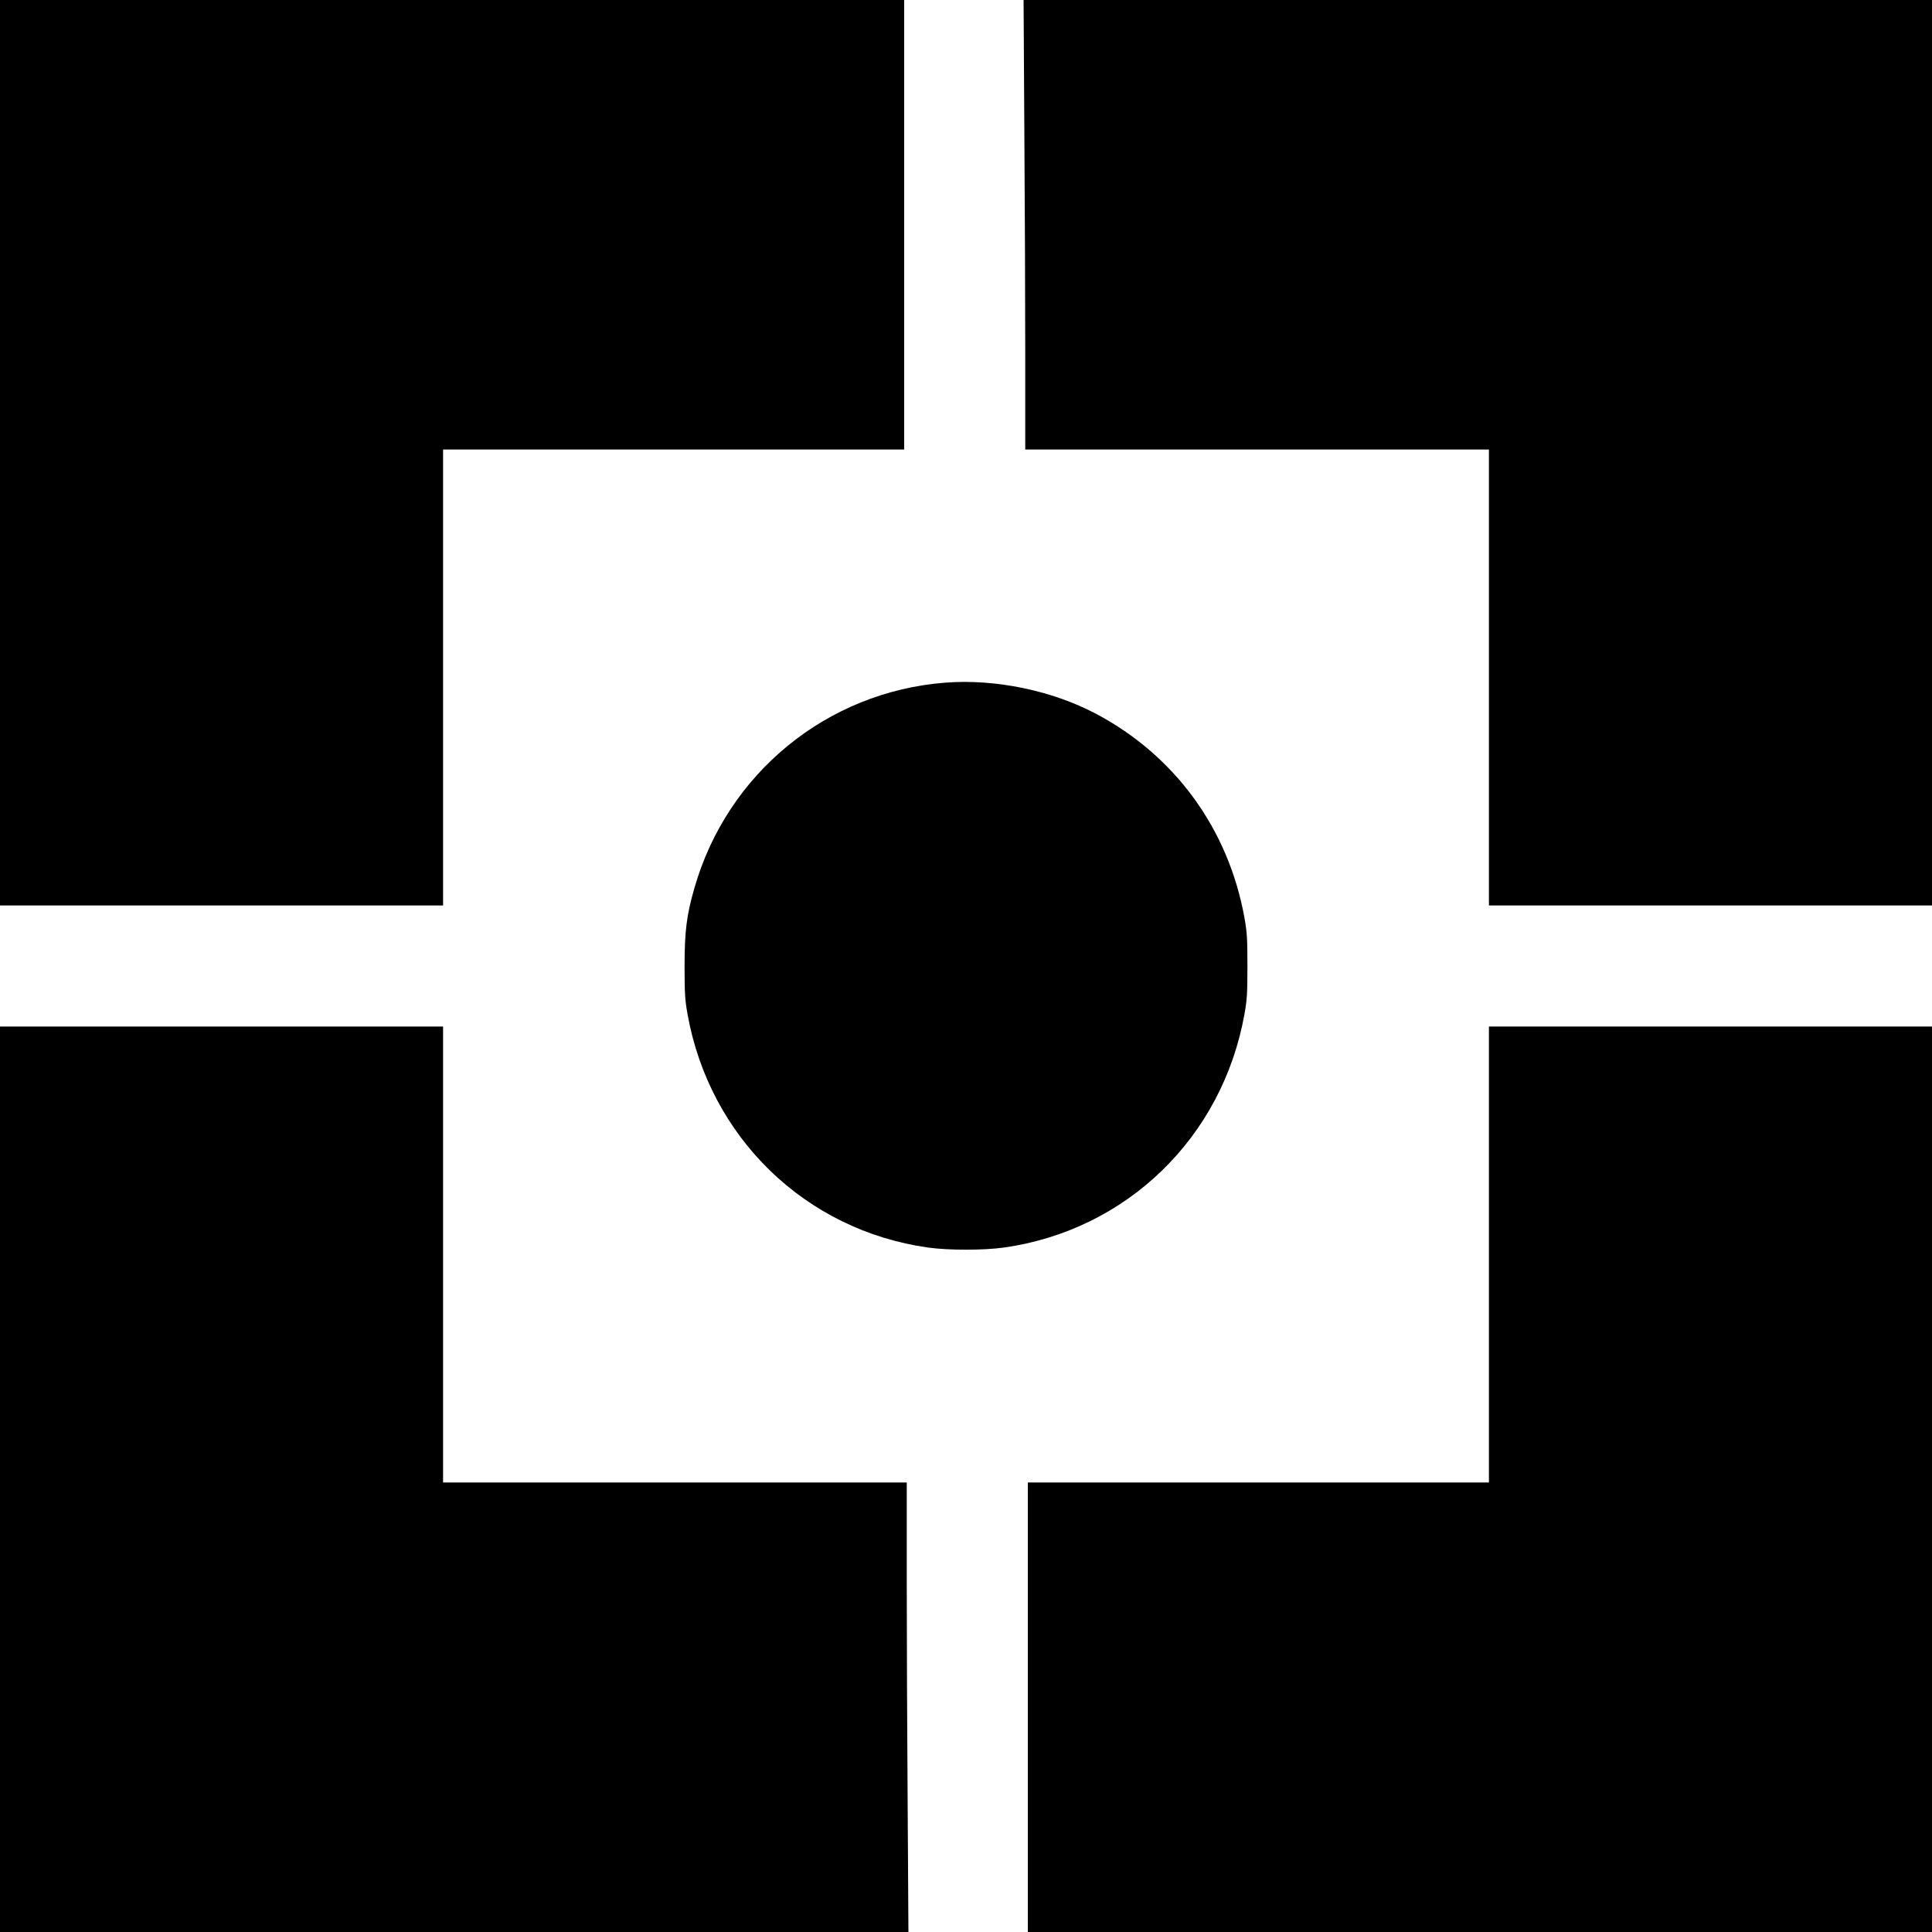
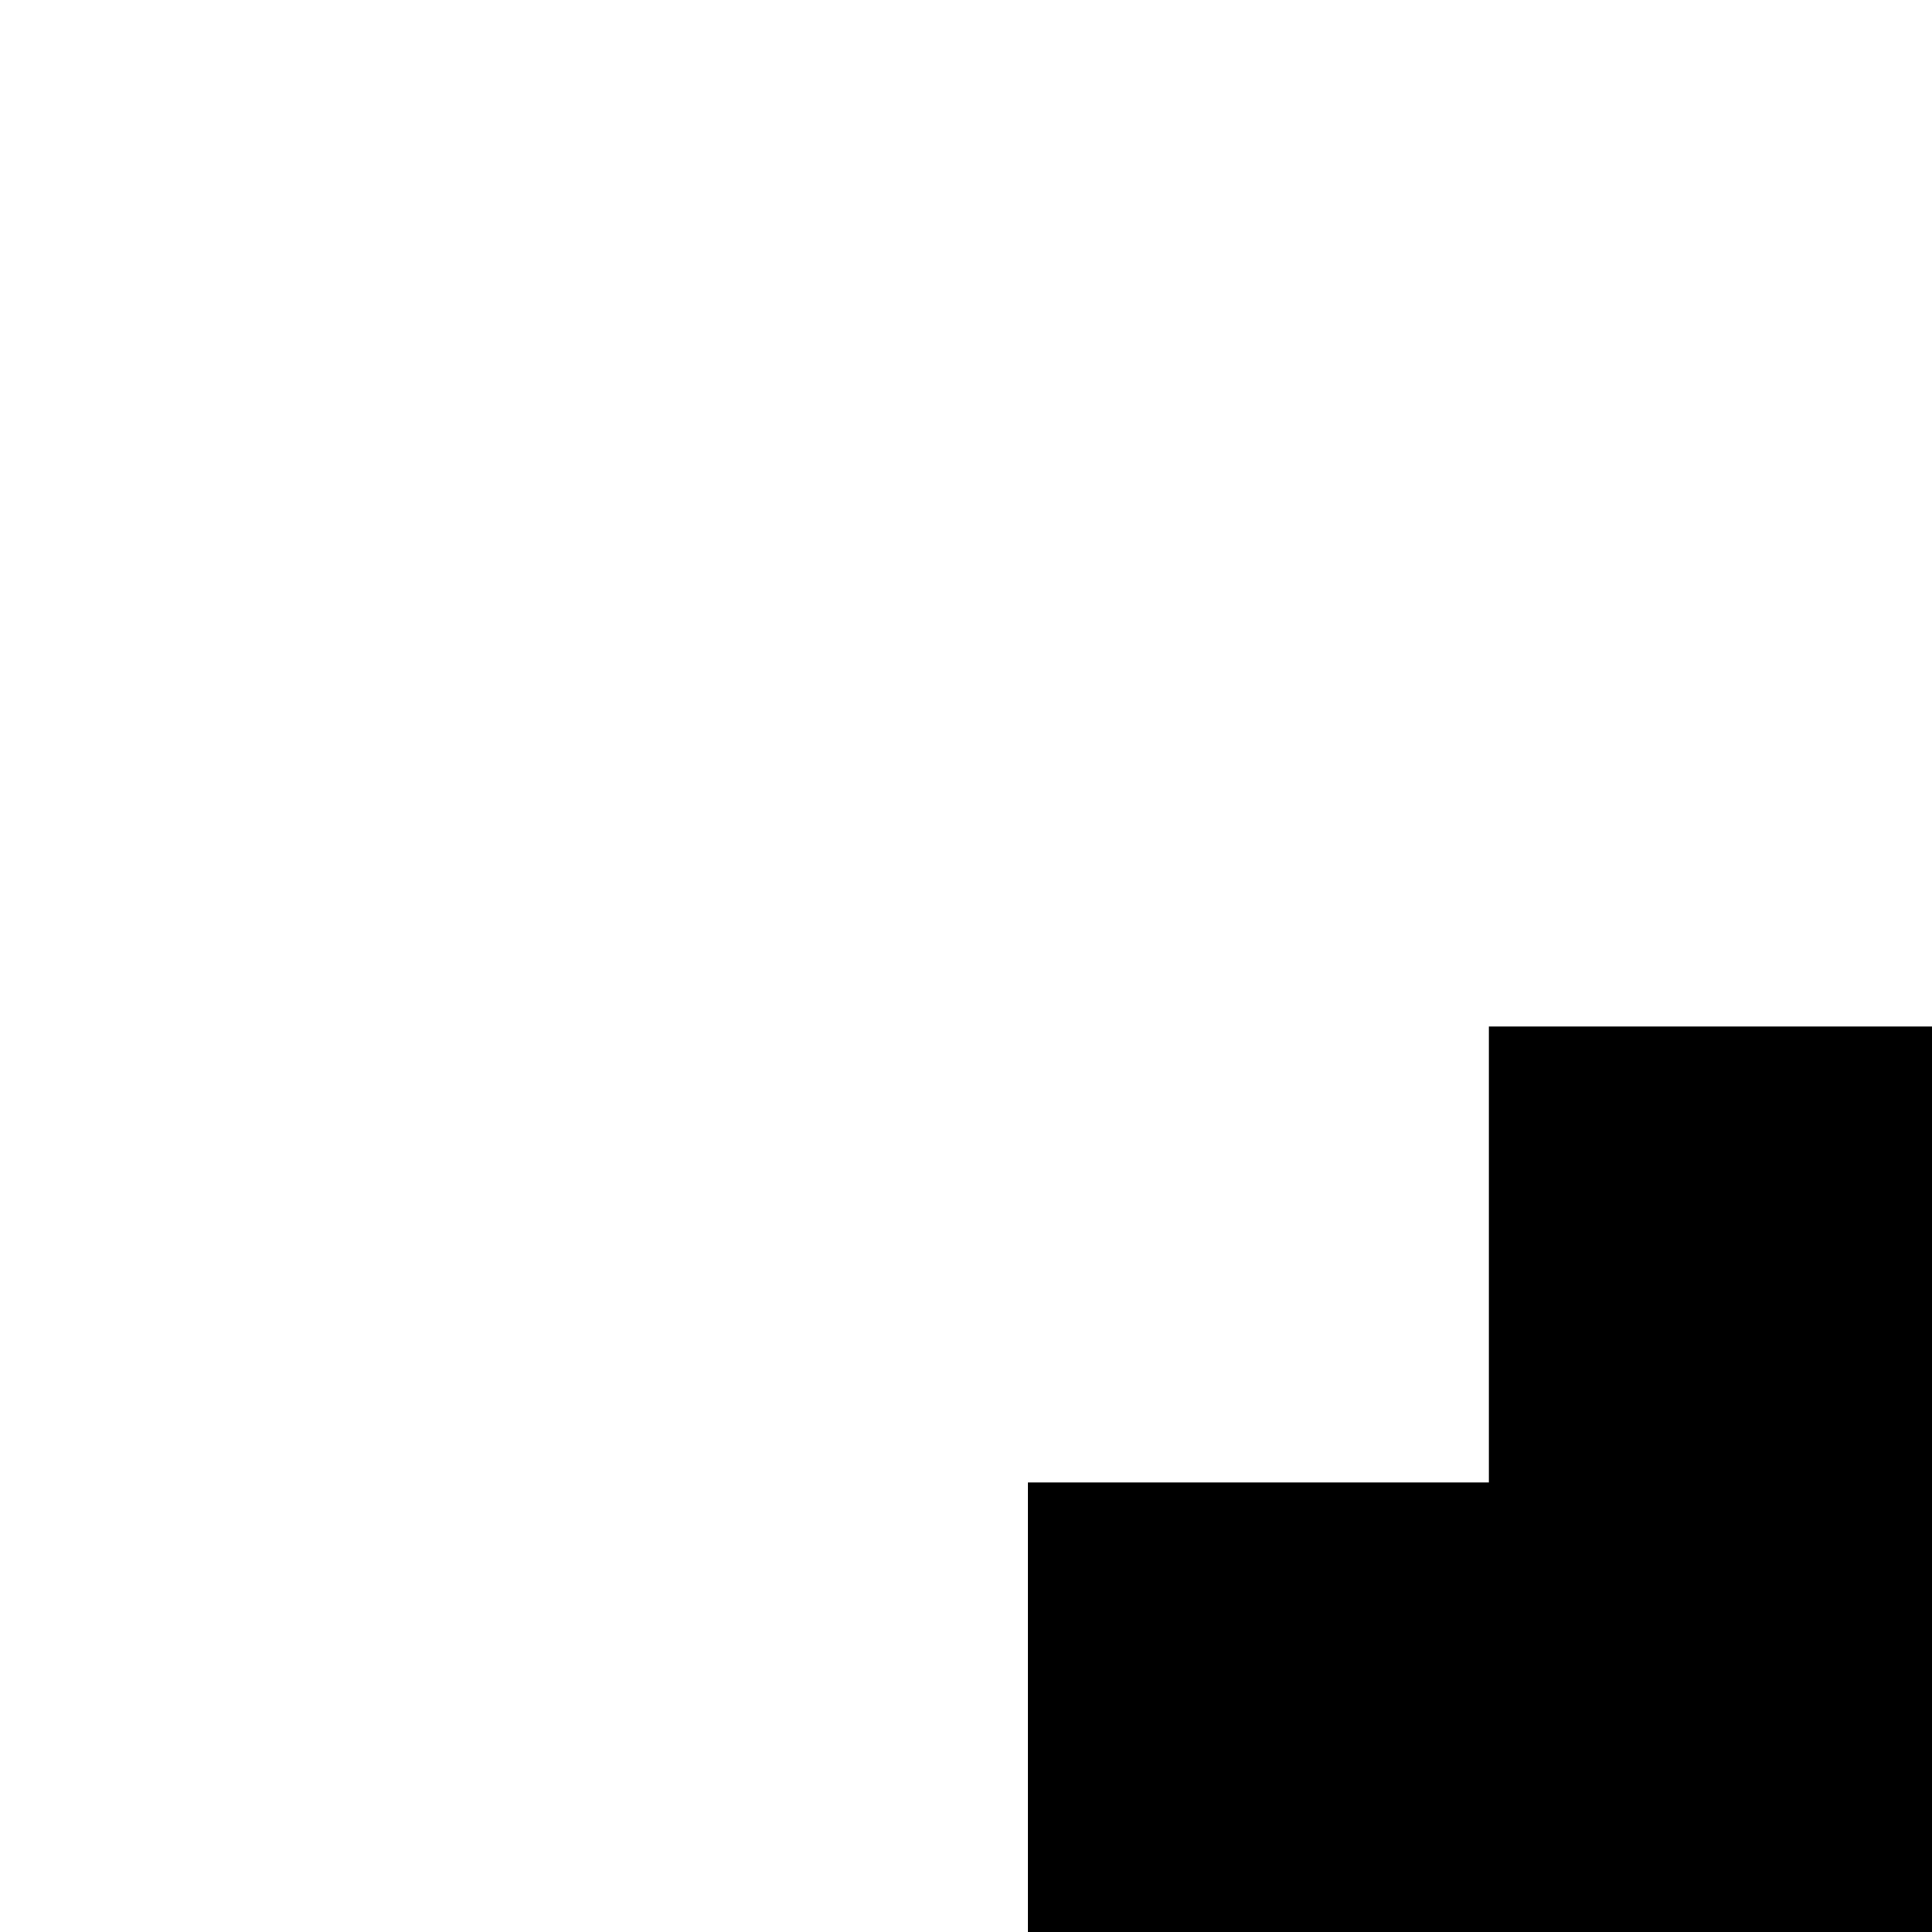
<svg xmlns="http://www.w3.org/2000/svg" version="1.0" width="1500pt" height="1500pt" viewBox="0 0 1500 1500" preserveAspectRatio="xMidYMid meet">
  <g transform="translate(0,1500) scale(0.1,-0.1)" fill="#000000" stroke="none">
-     <path d="M0 11485 l0 -3515 1720 0 1720 0 0 1770 0 1770 1790 0 1790 0 0 1745 0 1745 -3510 0 -3510 0 0 -3515z" />
-     <path d="M7953 13978 c4 -562 7 -1347 7 -1745 l0 -723 1800 0 1800 0 0 -1770 0 -1770 1720 0 1720 0 0 3515 0 3515 -3527 0 -3526 0 6 -1022z" />
-     <path d="M7340 9700 c-920 -71 -1694 -704 -1949 -1596 -60 -208 -76 -334 -76 -604 0 -212 3 -262 23 -374 172 -958 915 -1678 1868 -1812 157 -22 431 -22 588 0 953 134 1696 854 1868 1812 20 112 23 162 23 374 0 212 -3 262 -23 374 -124 689 -539 1259 -1152 1584 -343 181 -781 272 -1170 242z" />
-     <path d="M0 3515 l0 -3515 3527 0 3526 0 -6 992 c-4 545 -7 1330 -7 1745 l0 753 -1800 0 -1800 0 0 1770 0 1770 -1720 0 -1720 0 0 -3515z" />
    <path d="M11560 5260 l0 -1770 -1790 0 -1790 0 0 -1745 0 -1745 3510 0 3510 0 0 3515 0 3515 -1720 0 -1720 0 0 -1770z" />
  </g>
</svg>